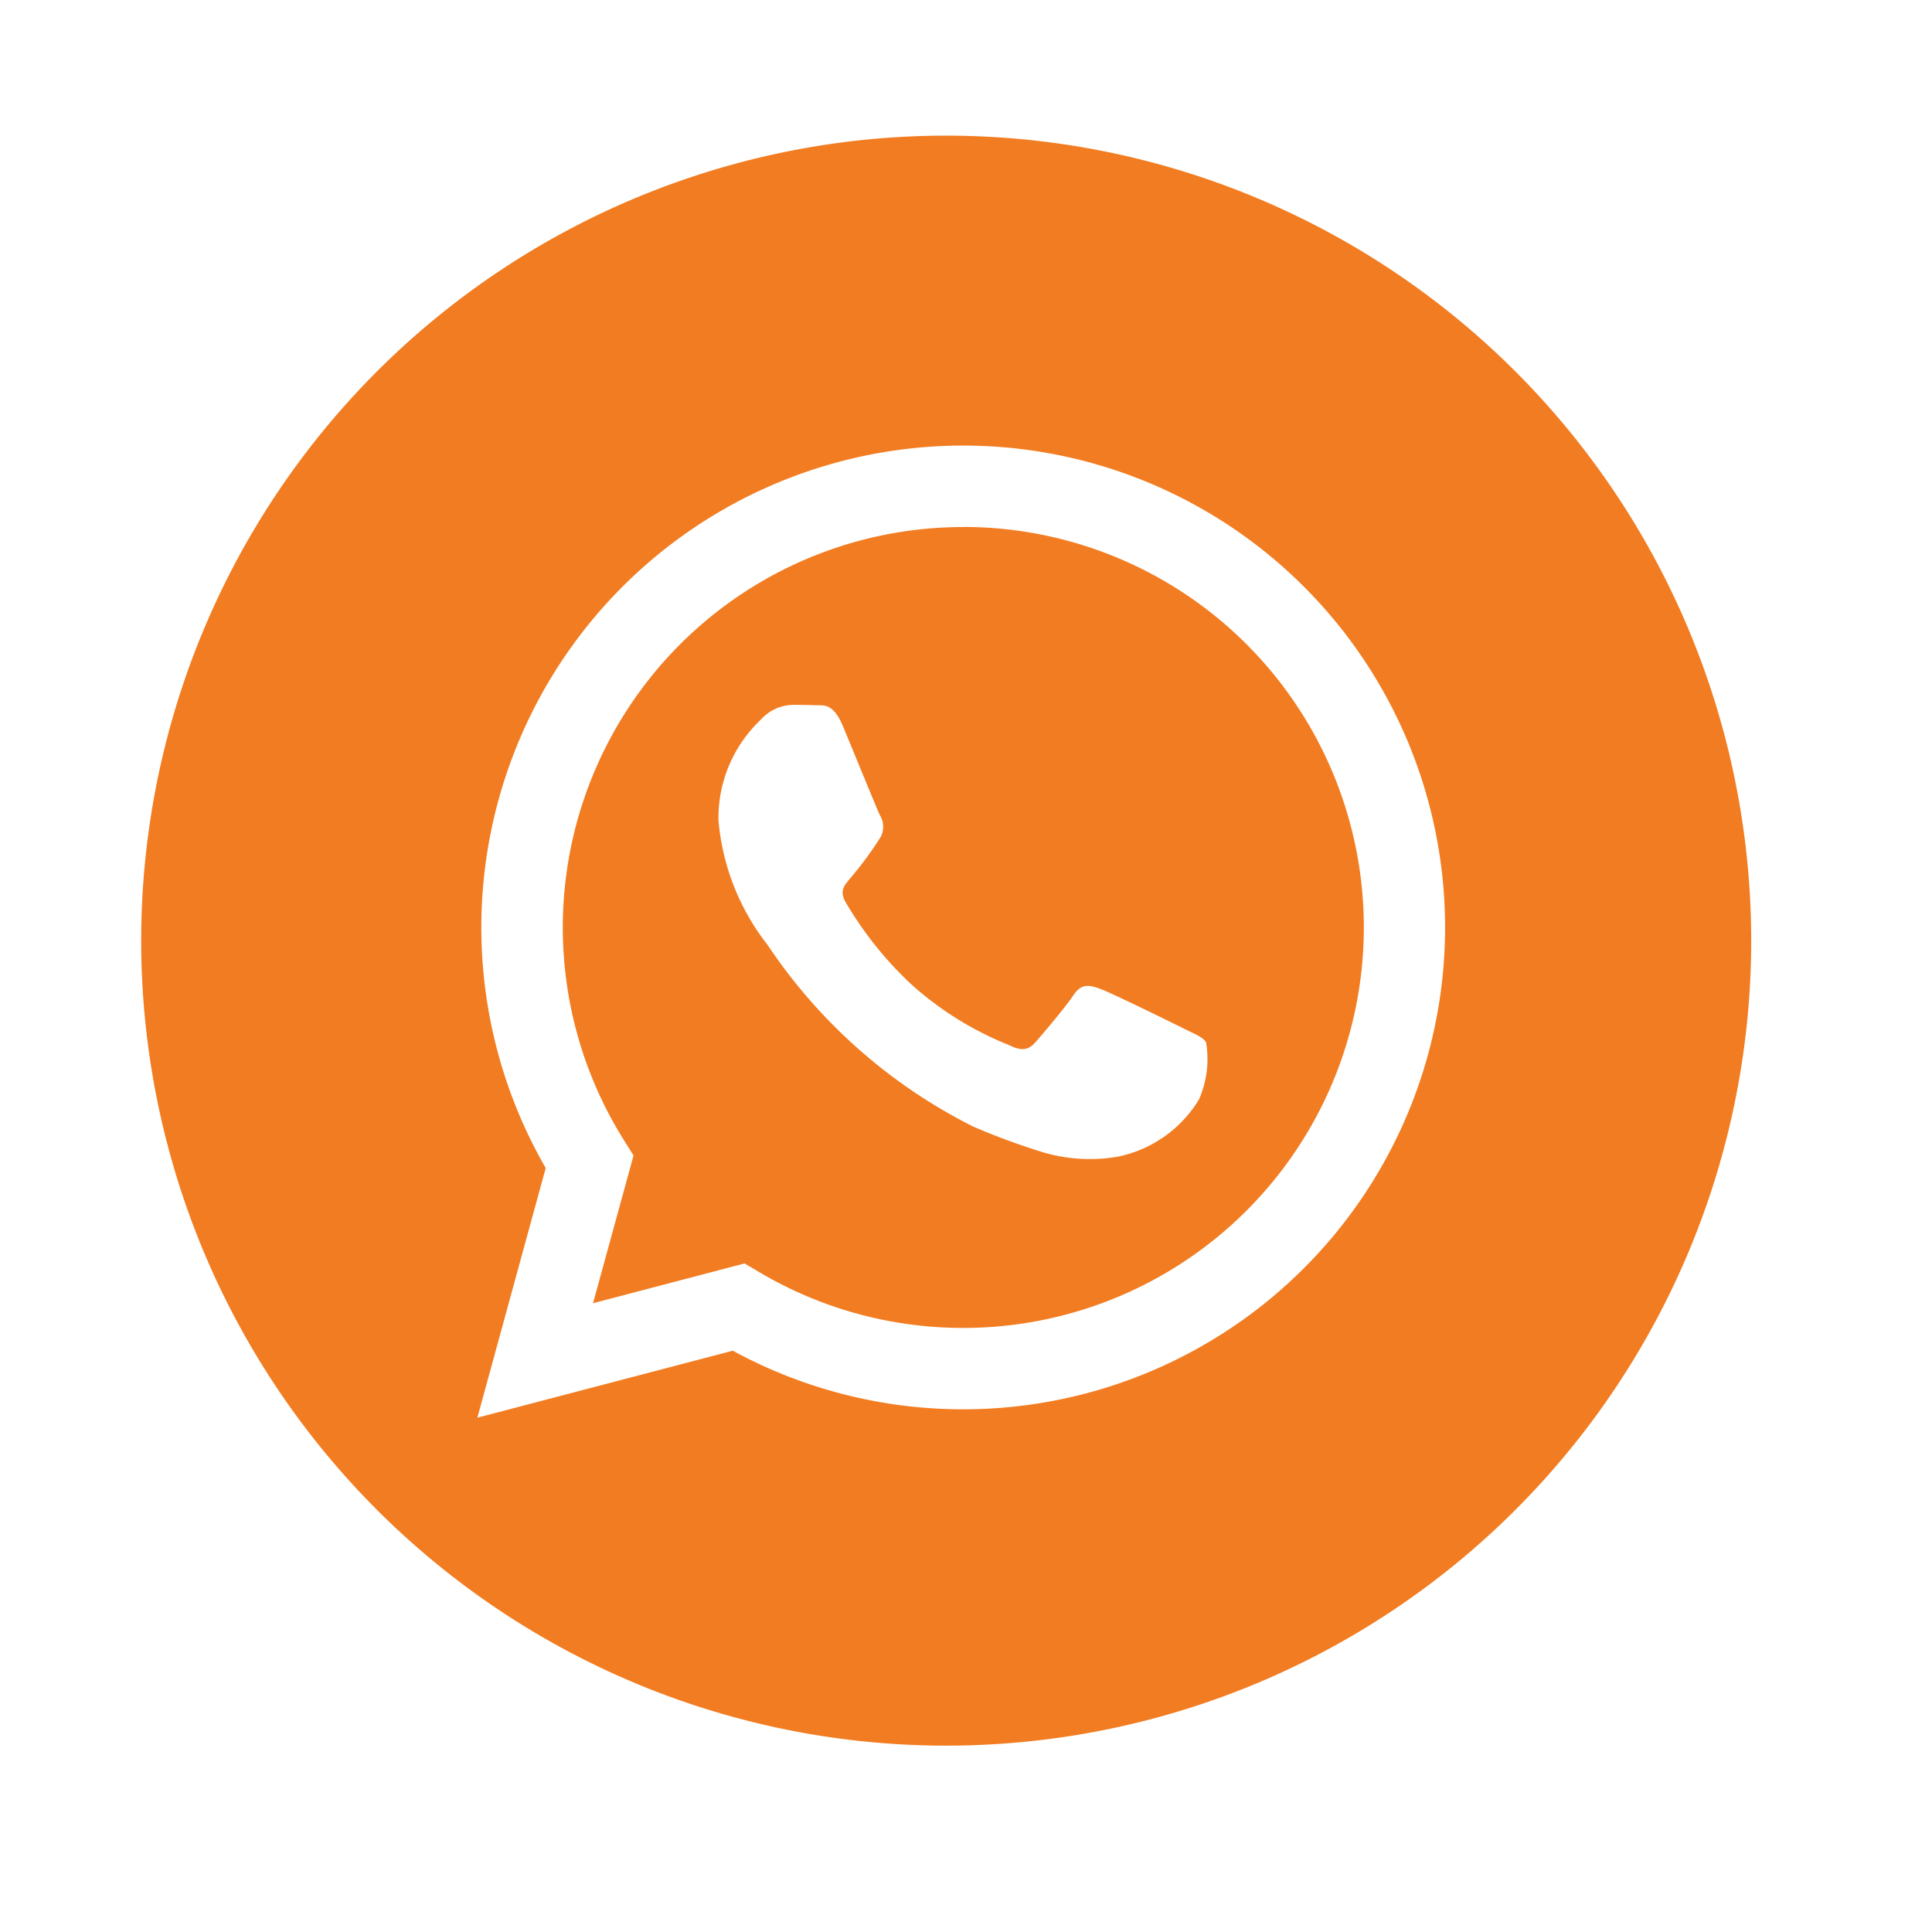
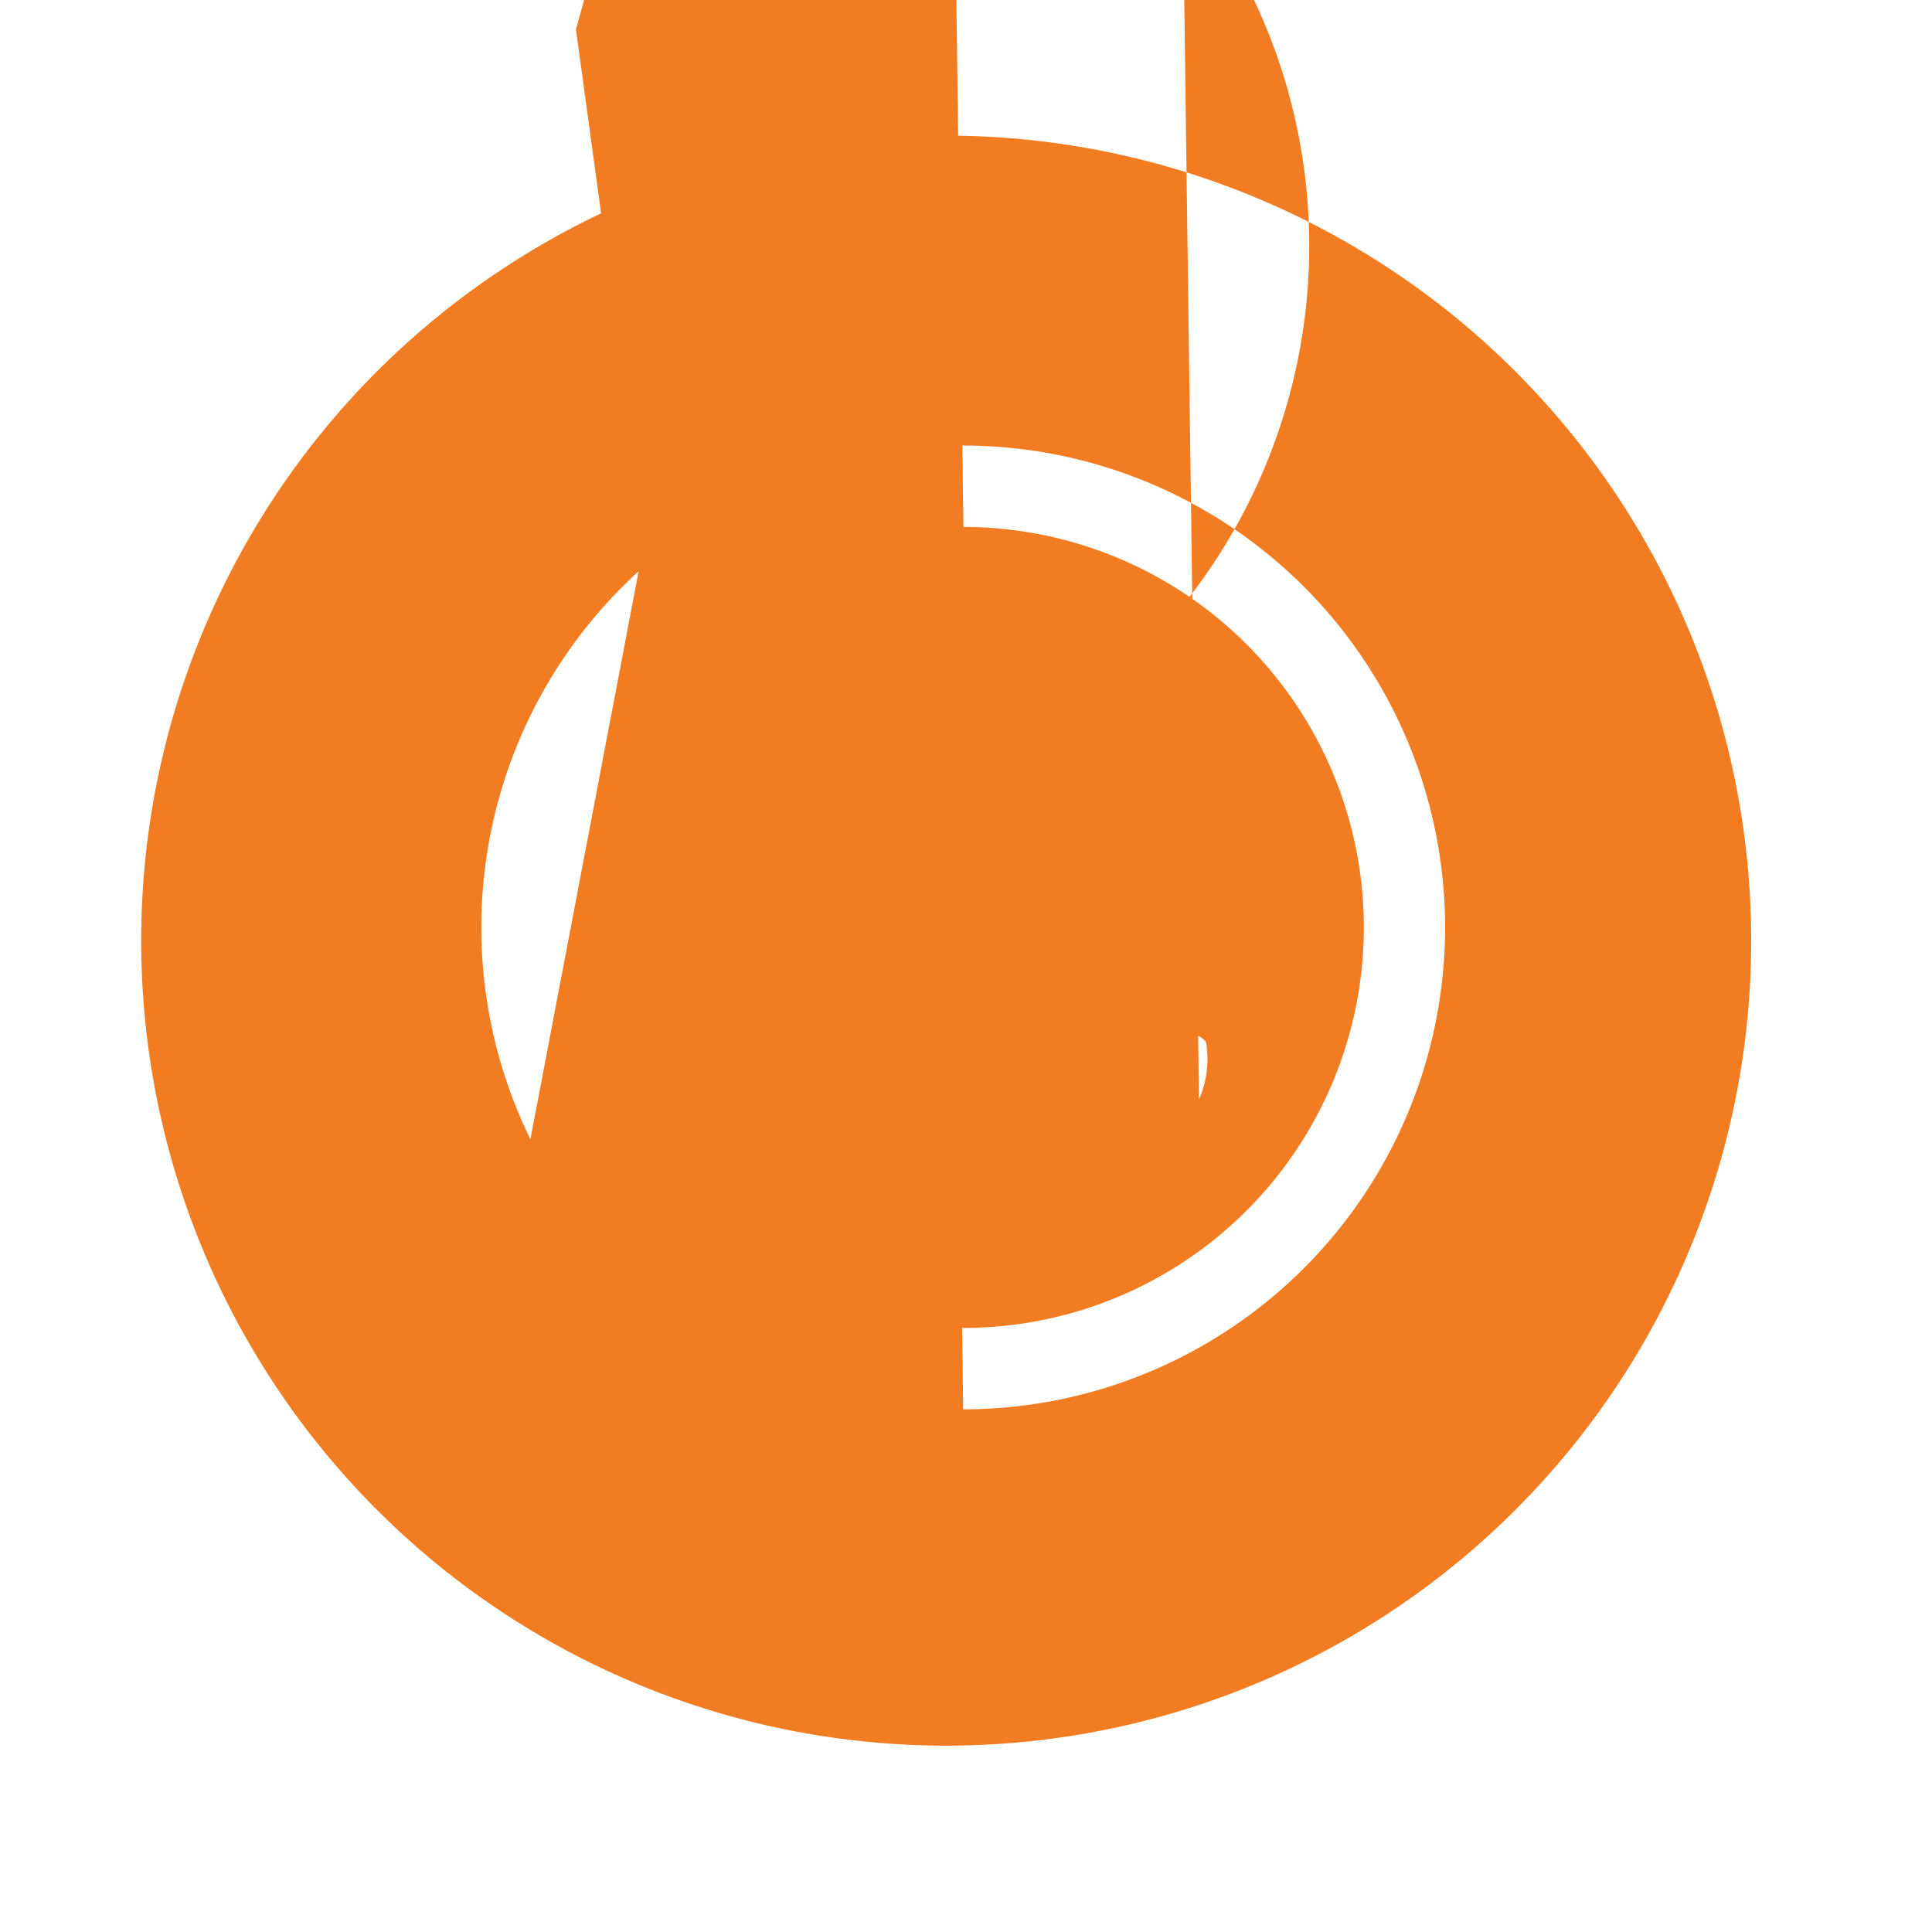
<svg xmlns="http://www.w3.org/2000/svg" width="24" height="24" viewBox="0 0 24 24">
-   <path d="M11.754,1.685a10,10,0,1,0,10,10A10.001,10.001,0,0,0,11.754,1.685Zm.212,15.822H11.963a5.982,5.982,0,0,1-2.86-.728L5.93,17.611,6.779,14.51a5.986,5.986,0,1,1,5.186,2.997Zm.002-10.96a4.975,4.975,0,0,0-4.216,7.619l.118.188-.503,1.835L9.25,15.695l.182.108a4.966,4.966,0,0,0,2.532.693h.002a4.975,4.975,0,0,0,.002-9.95Zm2.926,7.111a1.541,1.541,0,0,1-1.009.711,2.053,2.053,0,0,1-.942-.059,8.657,8.657,0,0,1-.853-.315,6.668,6.668,0,0,1-2.555-2.257A2.909,2.909,0,0,1,8.925,10.19a1.677,1.677,0,0,1,.523-1.247.55.55,0,0,1,.399-.187c.1,0,.199.001.286.005.092.004.215-.035.337.257.125.299.424,1.035.461,1.11a.276.276,0,0,1,.013.262,4.277,4.277,0,0,1-.374.511c-.066.082-.153.155-.066.305a4.507,4.507,0,0,0,.832,1.036,4.082,4.082,0,0,0,1.203.742c.149.075.237.062.324-.037s.374-.437.473-.586.2-.125.337-.075.872.411,1.022.486.249.112.287.175A1.246,1.246,0,0,1,14.894,13.658Z" fill="#f27c21" />
+   <path d="M11.754,1.685a10,10,0,1,0,10,10A10.001,10.001,0,0,0,11.754,1.685ZH11.963a5.982,5.982,0,0,1-2.86-.728L5.93,17.611,6.779,14.51a5.986,5.986,0,1,1,5.186,2.997Zm.002-10.96a4.975,4.975,0,0,0-4.216,7.619l.118.188-.503,1.835L9.25,15.695l.182.108a4.966,4.966,0,0,0,2.532.693h.002a4.975,4.975,0,0,0,.002-9.95Zm2.926,7.111a1.541,1.541,0,0,1-1.009.711,2.053,2.053,0,0,1-.942-.059,8.657,8.657,0,0,1-.853-.315,6.668,6.668,0,0,1-2.555-2.257A2.909,2.909,0,0,1,8.925,10.19a1.677,1.677,0,0,1,.523-1.247.55.55,0,0,1,.399-.187c.1,0,.199.001.286.005.092.004.215-.035.337.257.125.299.424,1.035.461,1.11a.276.276,0,0,1,.013.262,4.277,4.277,0,0,1-.374.511c-.066.082-.153.155-.066.305a4.507,4.507,0,0,0,.832,1.036,4.082,4.082,0,0,0,1.203.742c.149.075.237.062.324-.037s.374-.437.473-.586.2-.125.337-.075.872.411,1.022.486.249.112.287.175A1.246,1.246,0,0,1,14.894,13.658Z" fill="#f27c21" />
</svg>